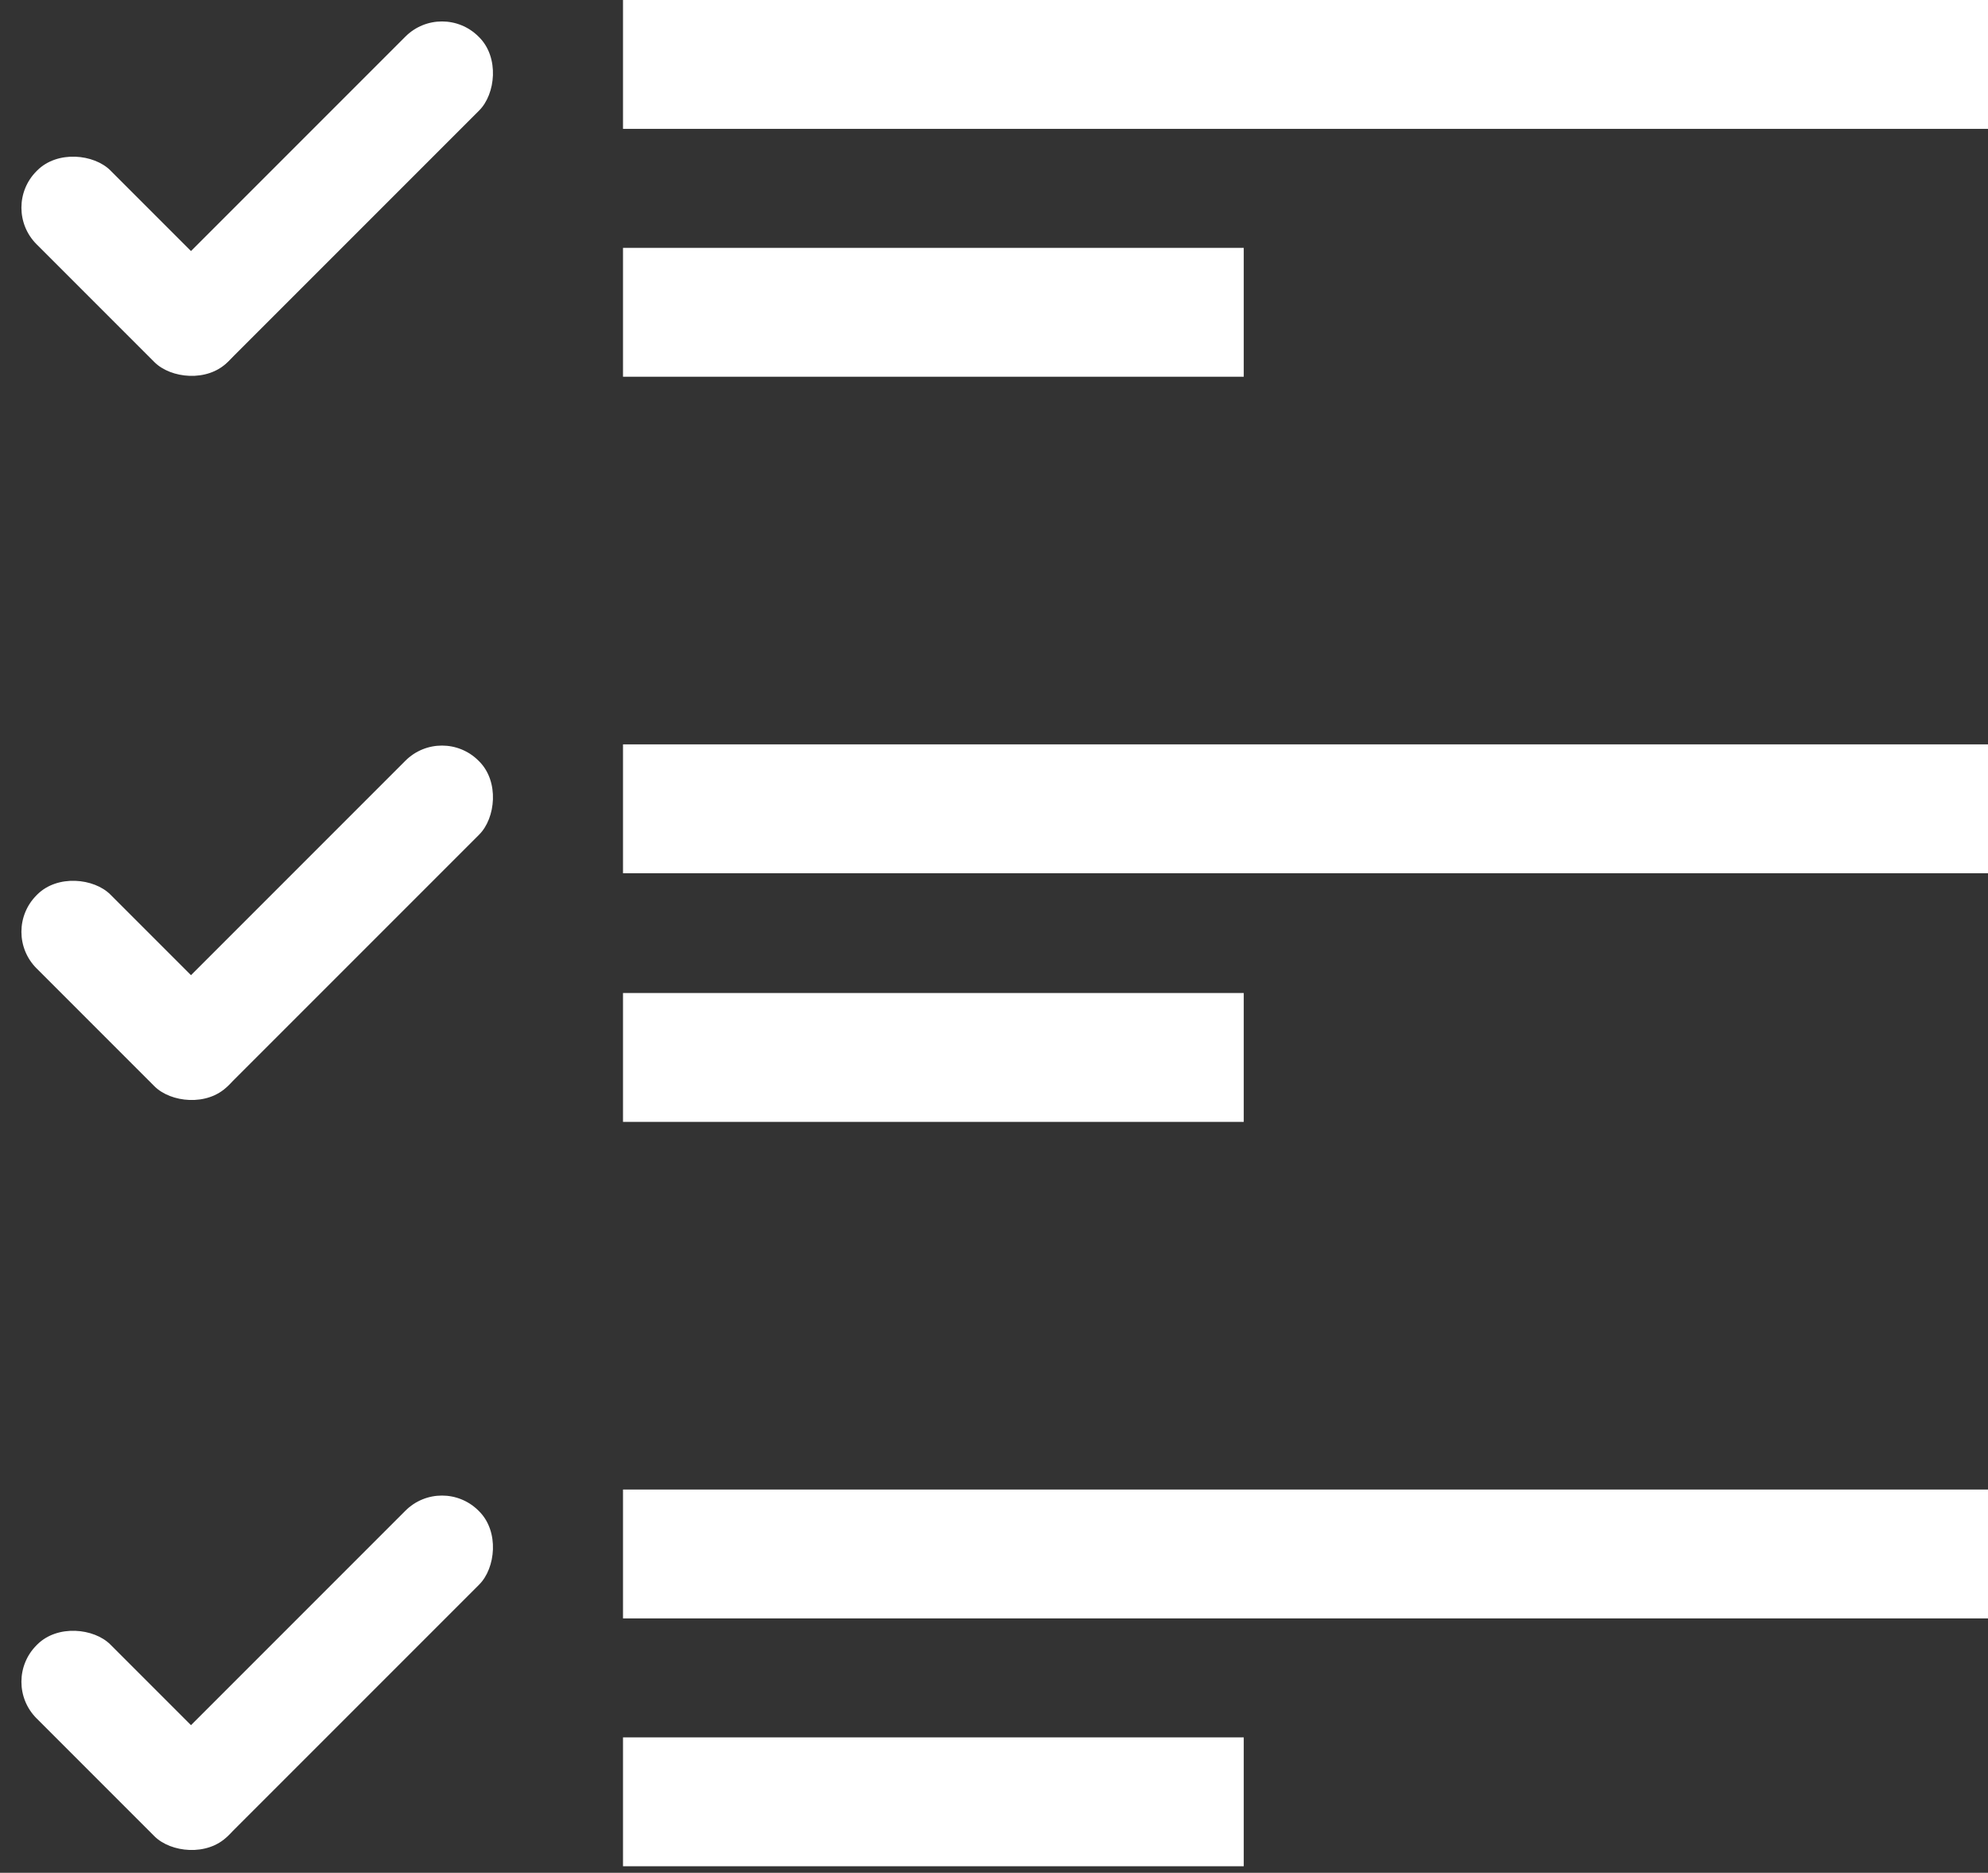
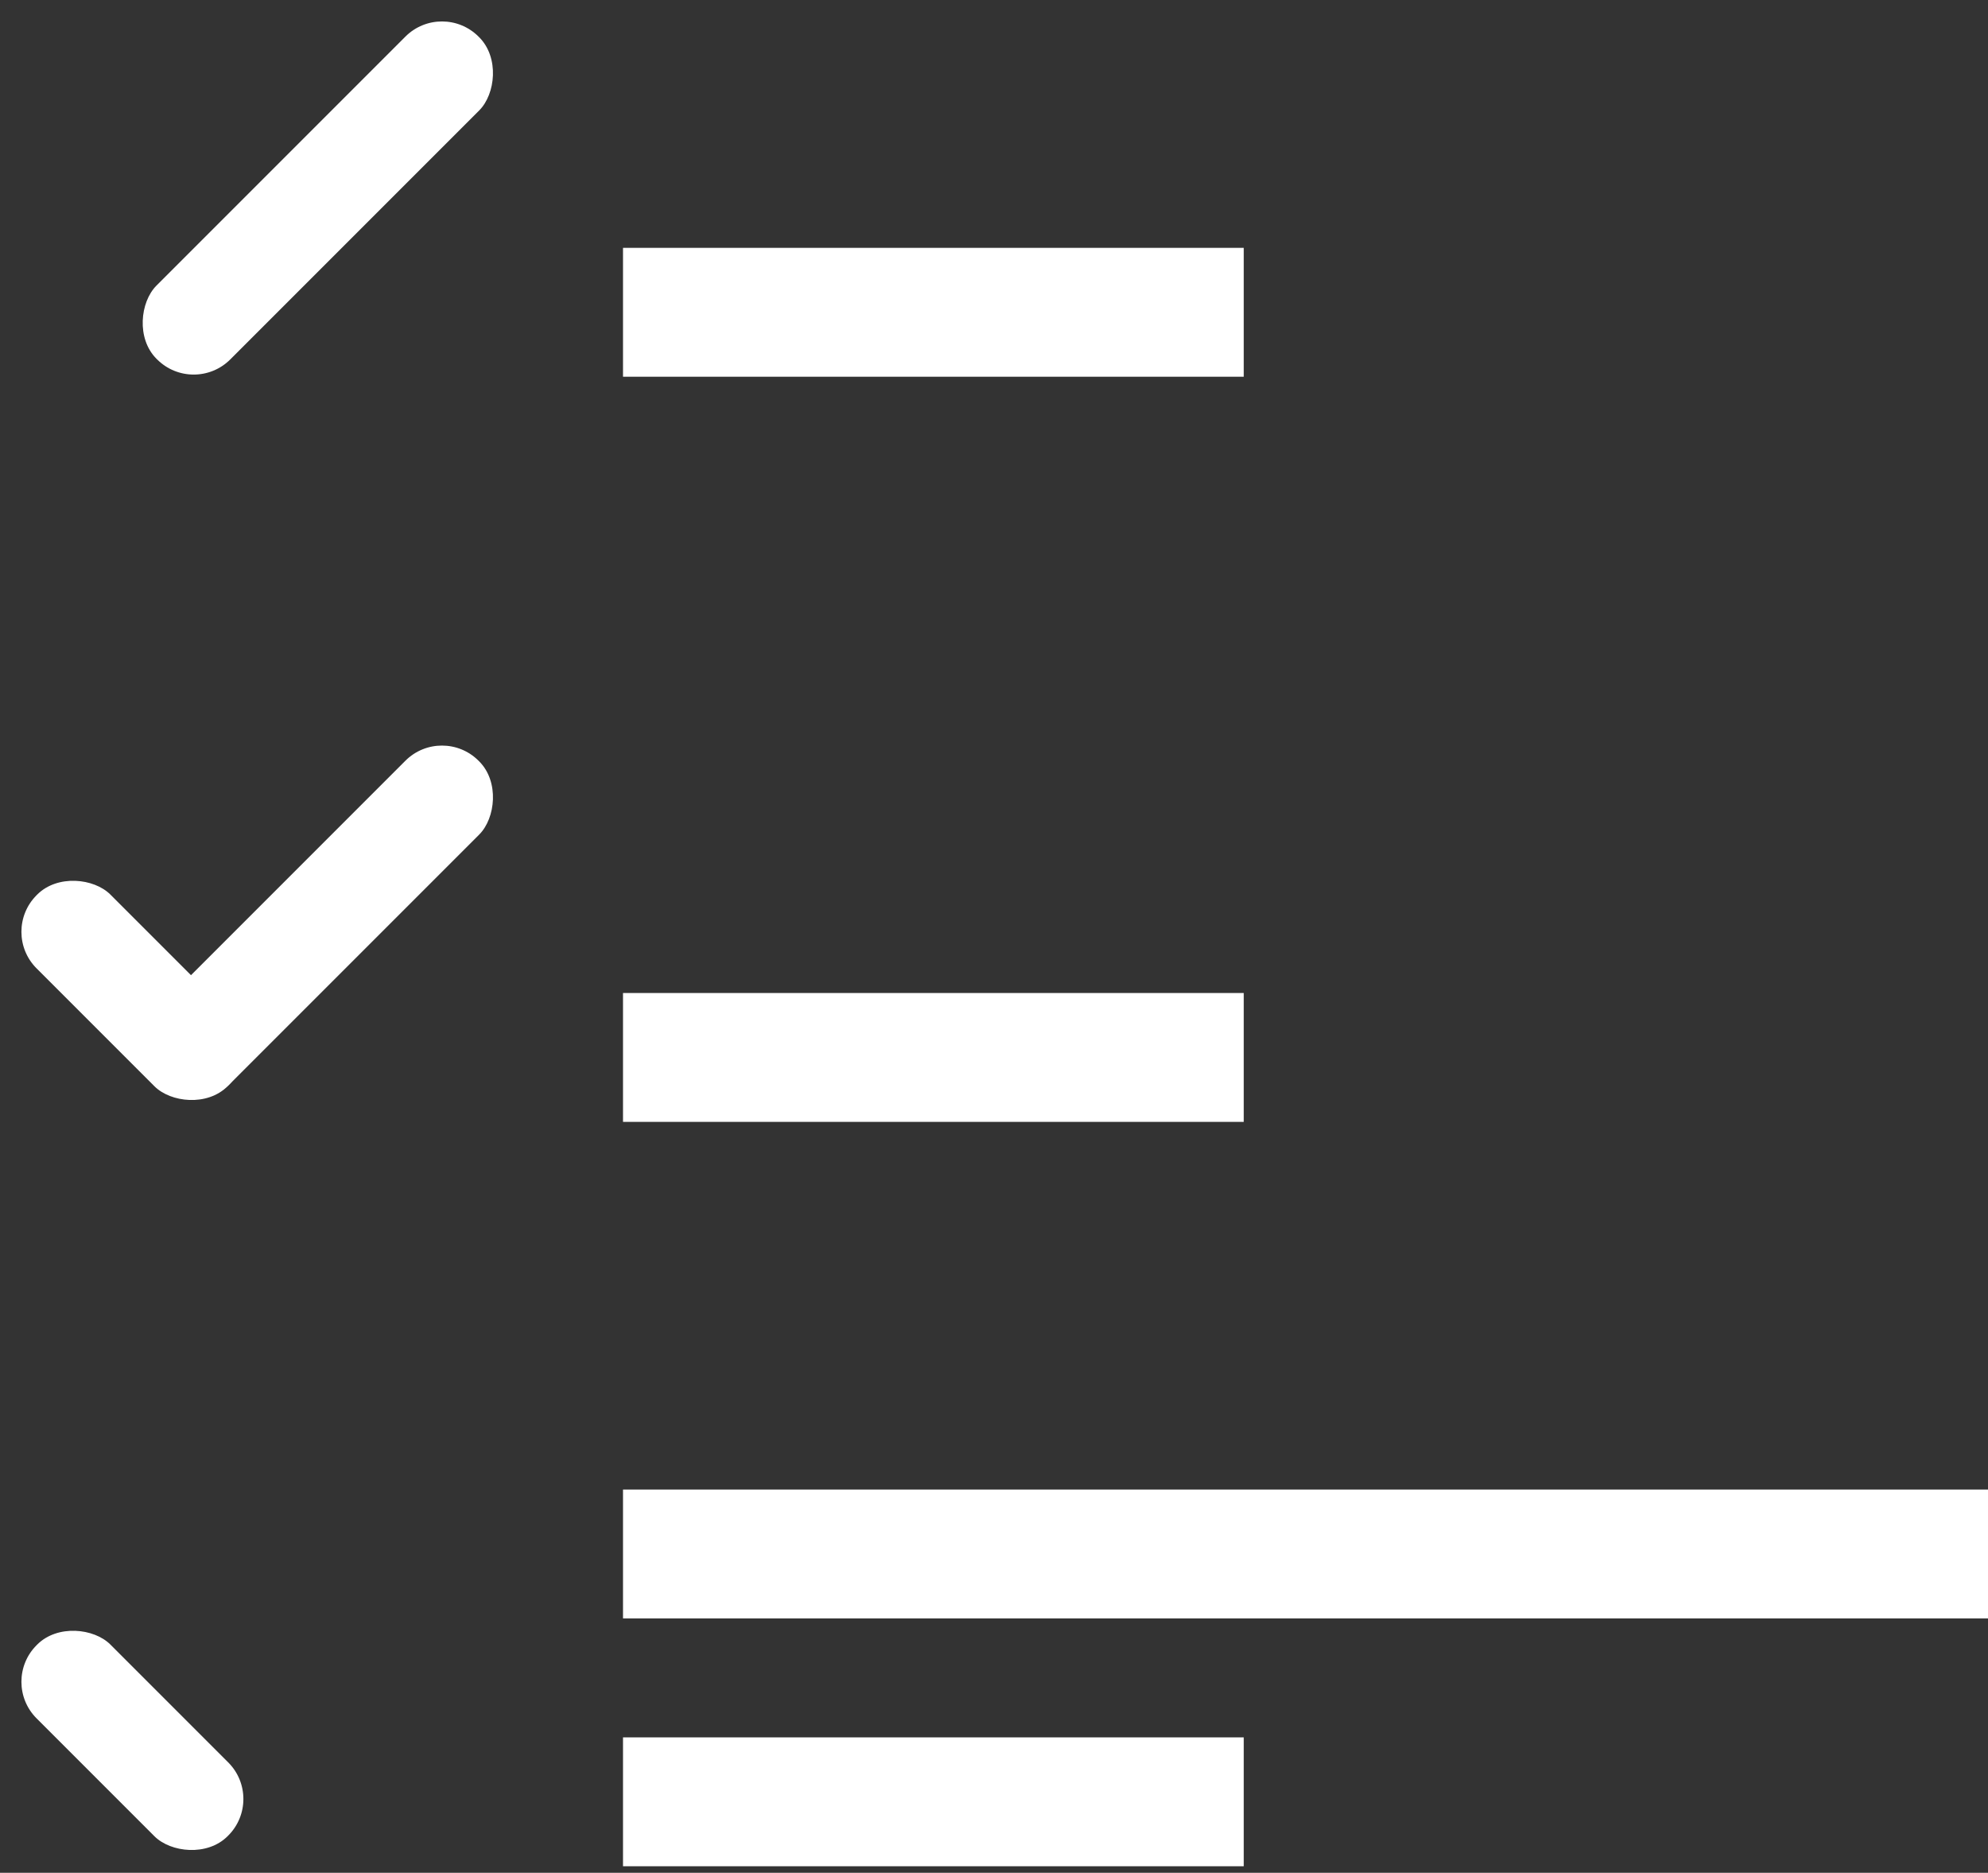
<svg xmlns="http://www.w3.org/2000/svg" viewBox="0 0 76.883 72.416">
  <rect x="0" y="0" width="76.883" height="72.416" fill="#333333" stroke="none" />
  <defs>
    <style>
      .cls-1 {
        fill: #fff;
      }
    </style>
  </defs>
  <g id="Group_4465" data-name="Group 4465" transform="translate(-1474 -2415.404)">
    <g id="IconExpertsReview" transform="translate(1474 2413)">
-       <rect id="Rectangle_23" data-name="Rectangle 23" class="cls-1" width="52.789" height="4.983" transform="translate(24.094 2.404)" />
      <rect id="Rectangle_24" data-name="Rectangle 24" class="cls-1" width="24.006" height="4.983" transform="translate(24.094 11.988)" />
-       <rect id="Rectangle_25" data-name="Rectangle 25" class="cls-1" width="52.789" height="4.983" transform="translate(24.094 31.187)" />
      <rect id="Rectangle_26" data-name="Rectangle 26" class="cls-1" width="24.006" height="4.983" transform="translate(24.094 40.801)" />
      <rect id="Rectangle_27" data-name="Rectangle 27" class="cls-1" width="52.789" height="4.983" transform="translate(24.094 60)" />
      <rect id="Rectangle_28" data-name="Rectangle 28" class="cls-1" width="24.006" height="4.983" transform="translate(24.094 69.584)" />
    </g>
    <g id="Group_4372" data-name="Group 4372" transform="translate(1482.801 2427.221) rotate(90)">
      <rect id="Rectangle_3567" data-name="Rectangle 3567" class="cls-1" width="4.037" height="17.616" rx="2" transform="translate(3.495 1.31) rotate(135)" />
-       <rect id="Rectangle_3568" data-name="Rectangle 3568" class="cls-1" width="4.037" height="10.446" rx="2" transform="translate(0.745 -1.44) rotate(45)" />
    </g>
    <g id="Group_4463" data-name="Group 4463" transform="translate(1482.801 2455.221) rotate(90)">
      <rect id="Rectangle_3567-2" data-name="Rectangle 3567" class="cls-1" width="4.037" height="17.616" rx="2" transform="translate(3.495 1.31) rotate(135)" />
      <rect id="Rectangle_3568-2" data-name="Rectangle 3568" class="cls-1" width="4.037" height="10.446" rx="2" transform="translate(0.745 -1.44) rotate(45)" />
    </g>
    <g id="Group_4464" data-name="Group 4464" transform="translate(1482.801 2484.221) rotate(90)">
-       <rect id="Rectangle_3567-3" data-name="Rectangle 3567" class="cls-1" width="4.037" height="17.616" rx="2" transform="translate(3.495 1.31) rotate(135)" />
      <rect id="Rectangle_3568-3" data-name="Rectangle 3568" class="cls-1" width="4.037" height="10.446" rx="2" transform="translate(0.745 -1.44) rotate(45)" />
    </g>
  </g>
</svg>